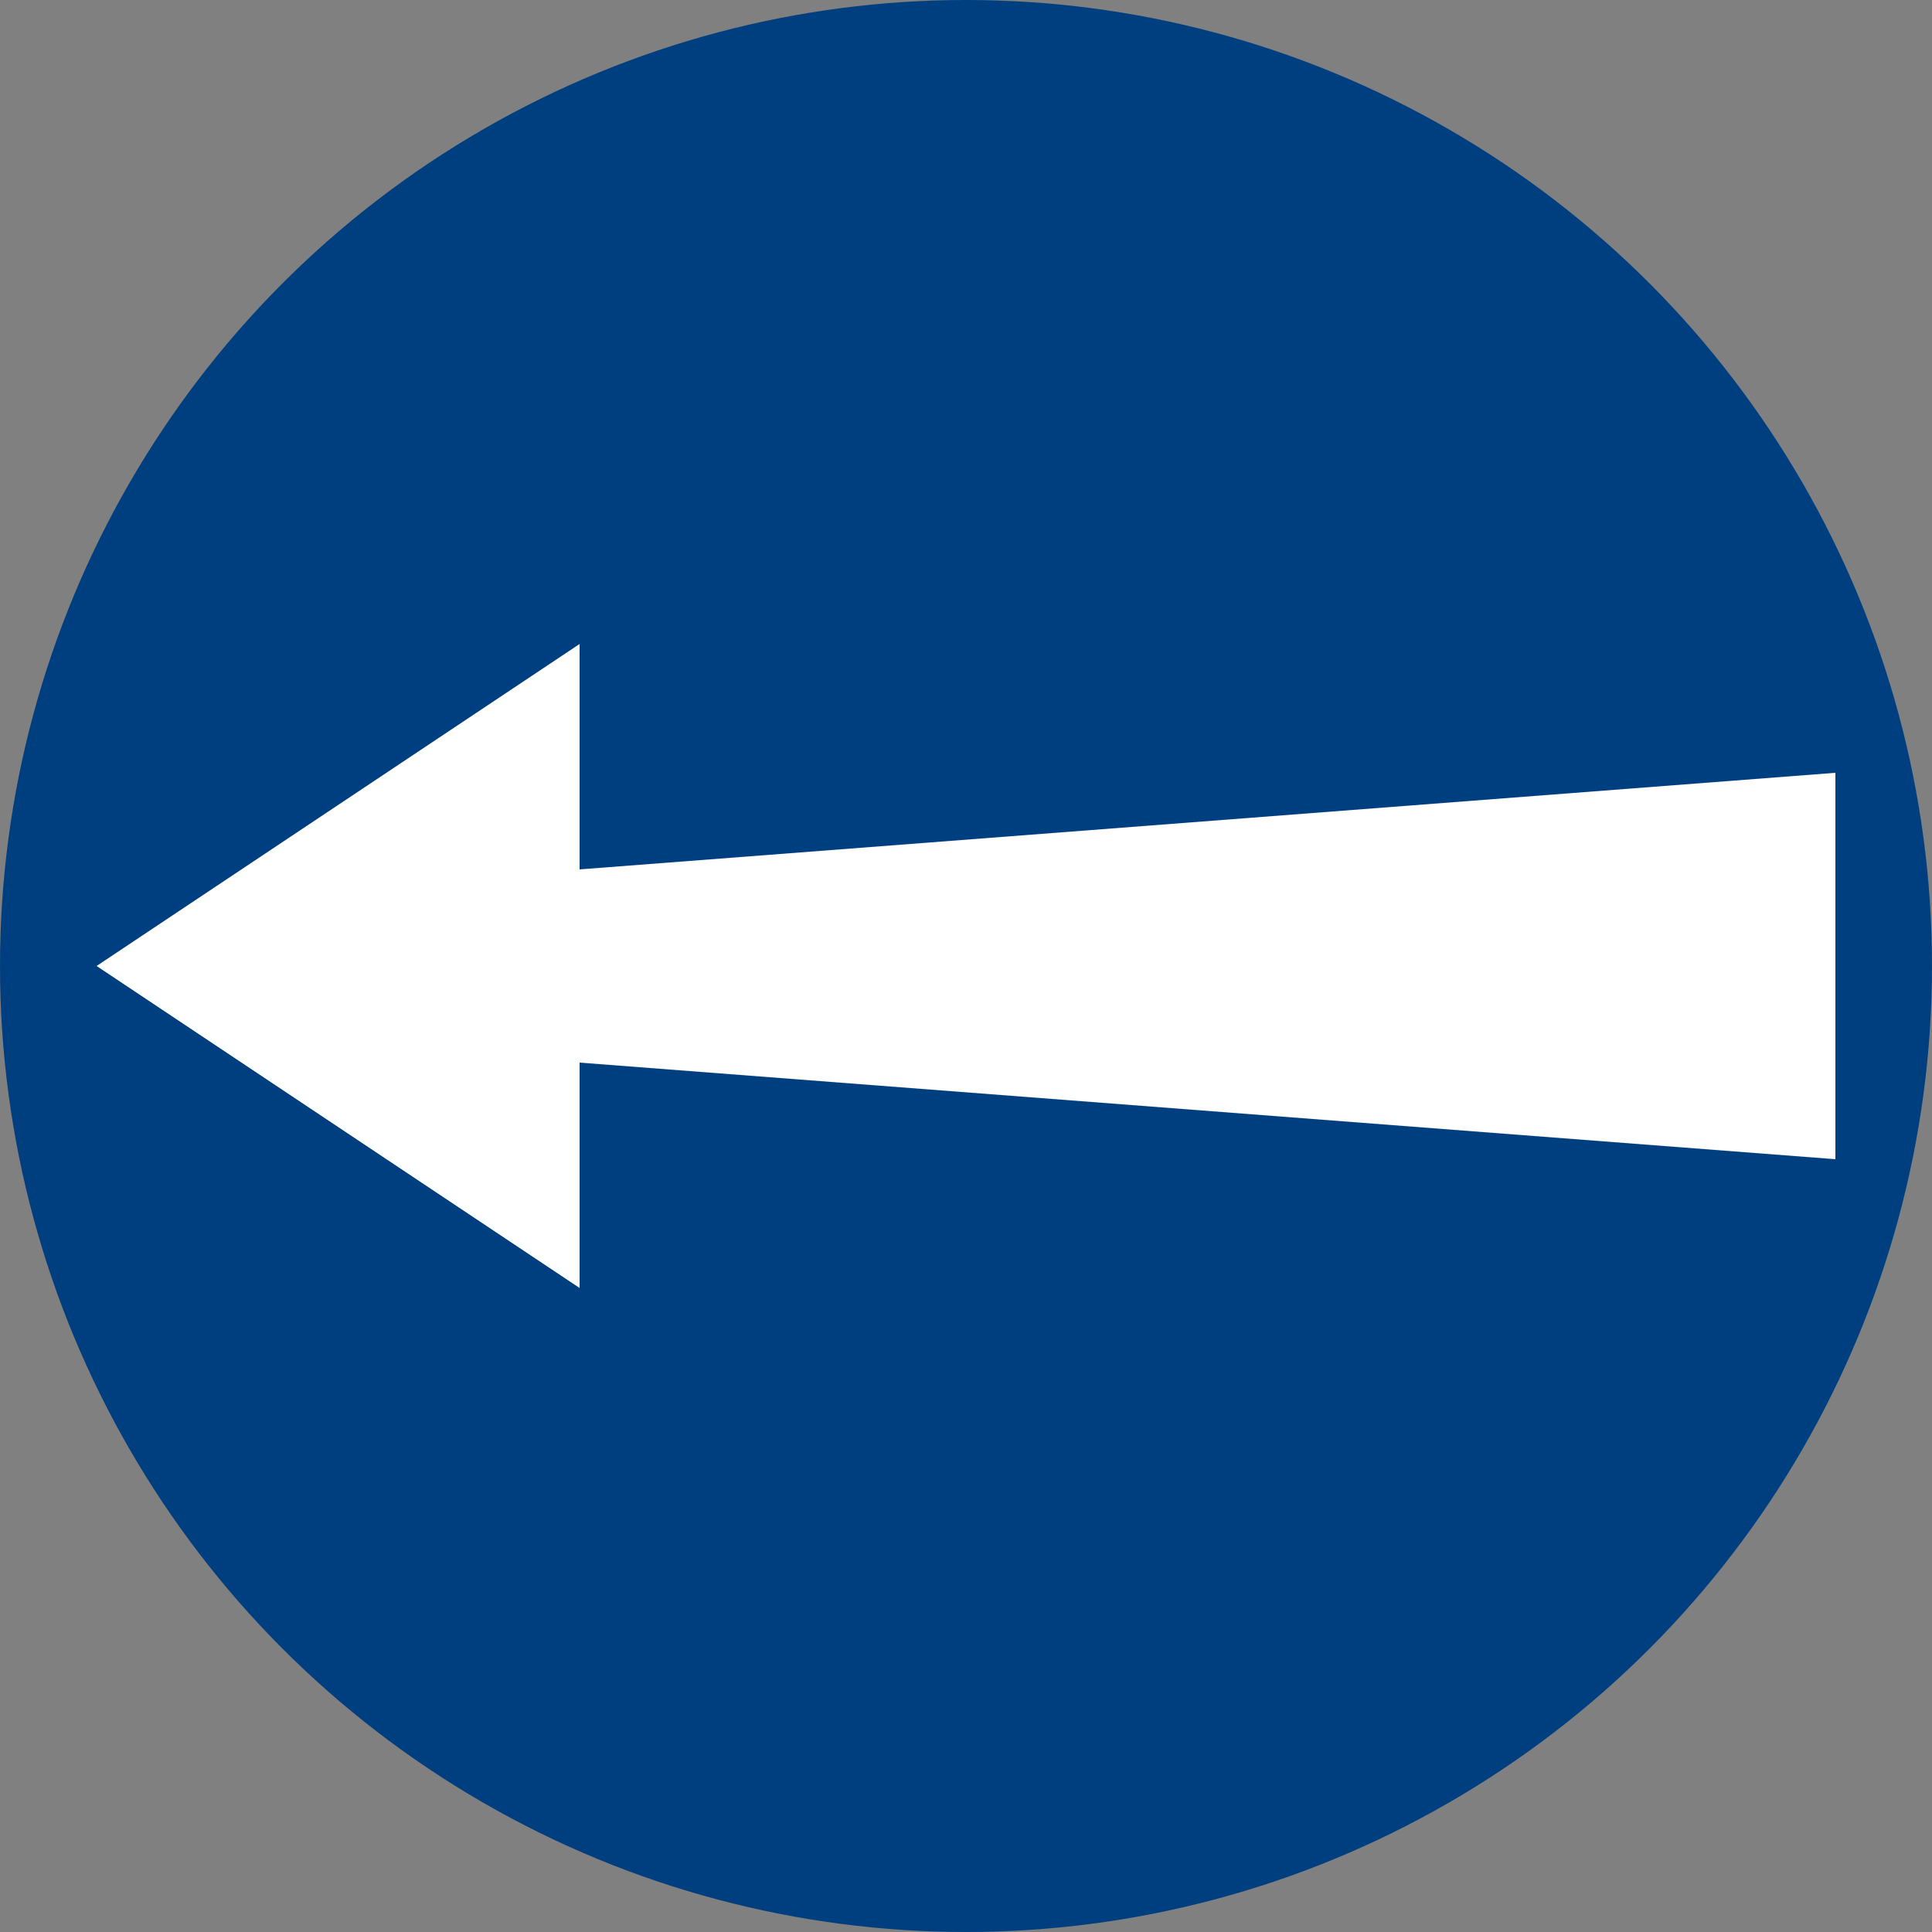
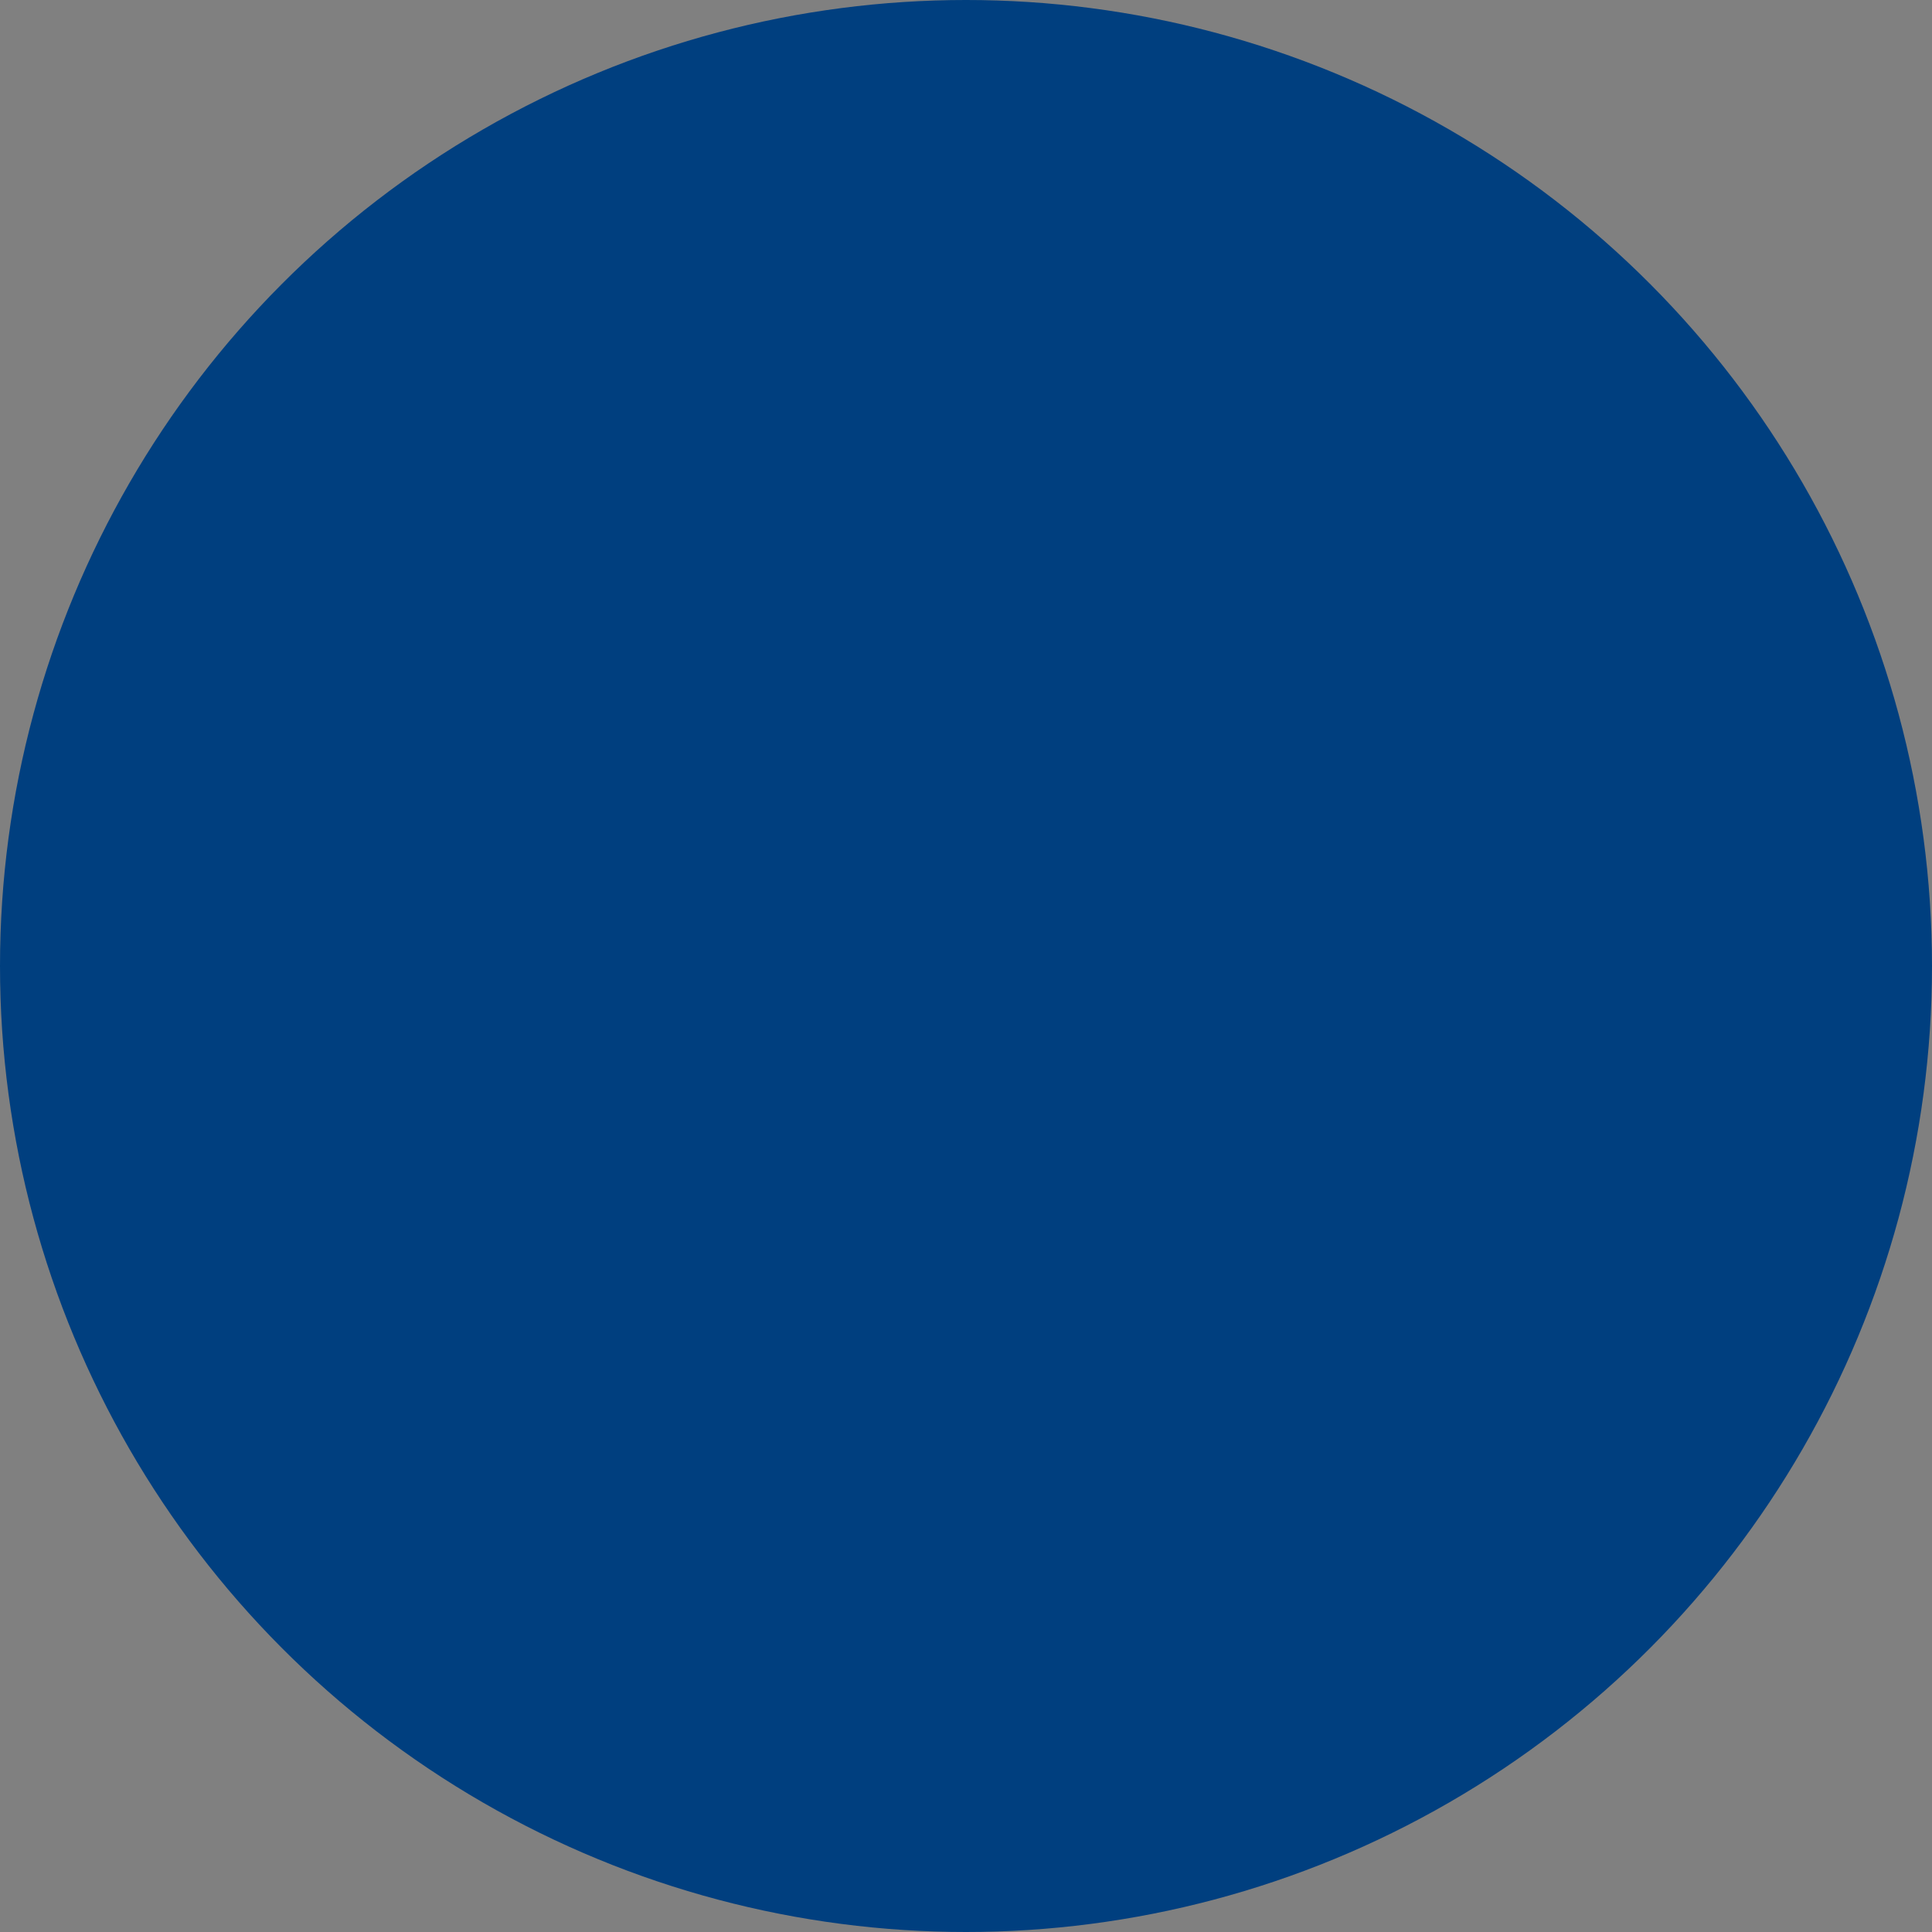
<svg xmlns="http://www.w3.org/2000/svg" id="f9" viewBox="0 0 600 600">
  <rect x="0" y="0" width="600" height="600" fill="#808080" stroke="none" />
  <circle fill="#003f7f" cx="300" cy="300" r="300" />
-   <path fill="#fff" d="M180,330v70L30,300,180,200v70l390-30V360Z" />
</svg>